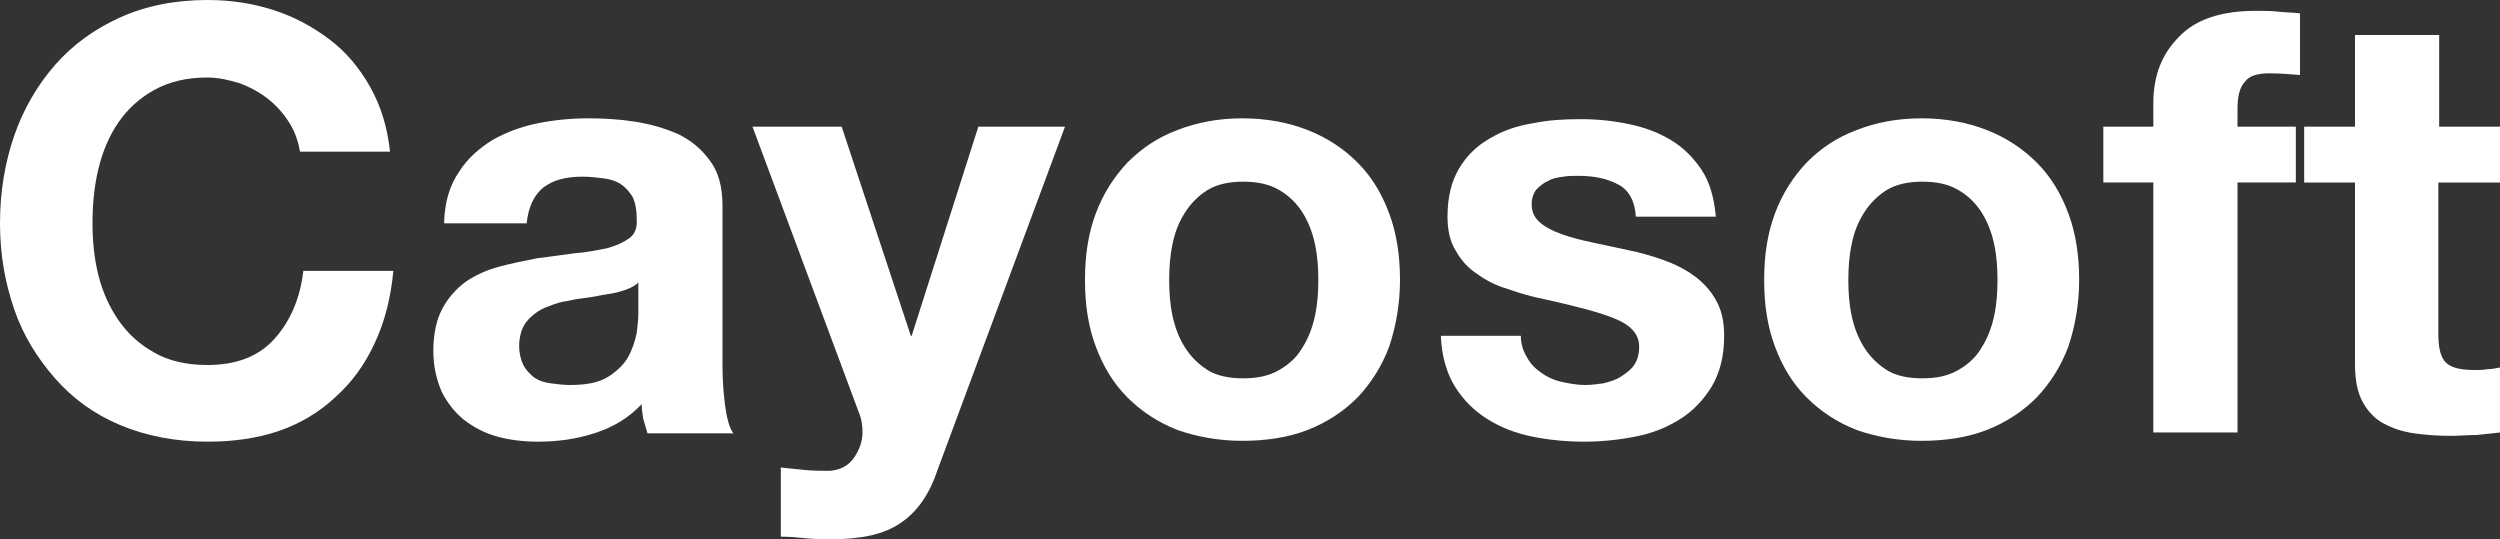
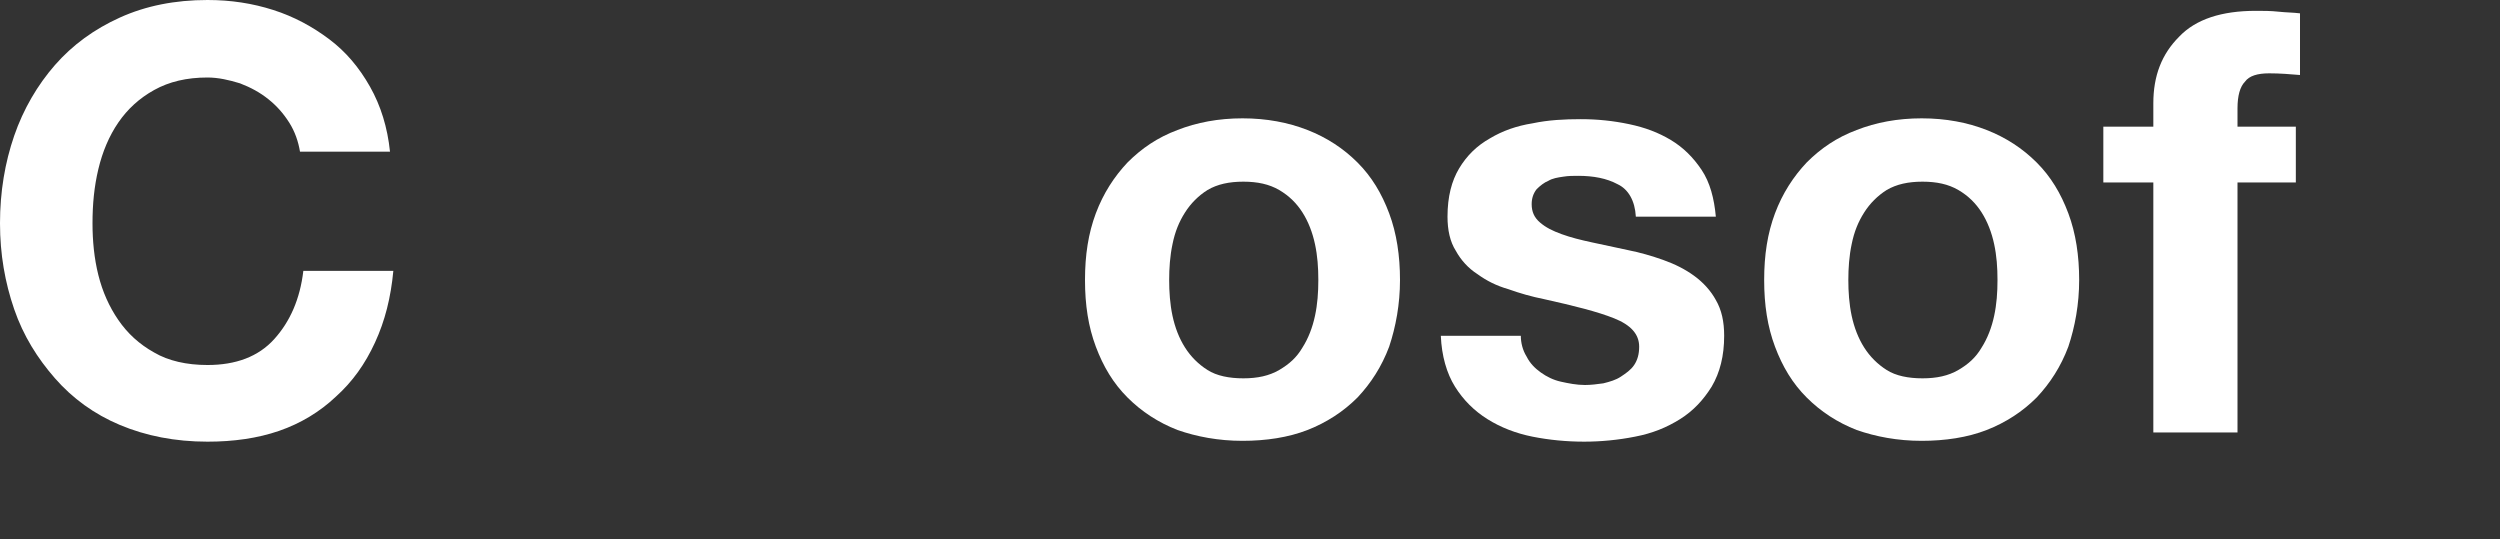
<svg xmlns="http://www.w3.org/2000/svg" version="1.1" id="Layer_1" x="0px" y="0px" viewBox="0 0 300 64.7" style="enable-background:new 0 0 300 64.7;" xml:space="preserve">
  <rect x="0" y="0" width="300" height="64.7" fill="#333333" stroke="none" />
  <style type="text/css">
	.st0{fill:#FFFFFF;}
</style>
  <g>
    <path class="st0" d="M34.7,14.7c-0.7-1.1-1.5-2-2.5-2.8s-2.1-1.4-3.4-1.9c-1.3-0.4-2.6-0.7-3.9-0.7c-2.5,0-4.6,0.5-6.4,1.5   s-3.2,2.3-4.3,3.9s-1.9,3.5-2.4,5.6c-0.5,2.1-0.7,4.2-0.7,6.5c0,2.1,0.2,4.2,0.7,6.2s1.3,3.8,2.4,5.4c1.1,1.6,2.5,2.9,4.3,3.9   c1.7,1,3.9,1.5,6.4,1.5c3.4,0,6.1-1,8-3.1s3.1-4.8,3.5-8.2h10.8c-0.3,3.2-1,6-2.2,8.6c-1.2,2.6-2.7,4.7-4.7,6.5   c-1.9,1.8-4.2,3.2-6.8,4.1C30.9,52.6,28,53,24.9,53c-3.9,0-7.4-0.7-10.5-2s-5.7-3.2-7.8-5.6c-2.1-2.4-3.8-5.1-4.9-8.3   S0,30.5,0,26.8c0-3.8,0.6-7.3,1.7-10.5s2.8-6.1,4.9-8.5s4.7-4.3,7.8-5.7S21,0,24.9,0c2.8,0,5.4,0.4,7.9,1.2s4.7,2,6.7,3.5   s3.6,3.4,4.9,5.7c1.3,2.3,2.1,4.9,2.4,7.8H36C35.8,17,35.4,15.8,34.7,14.7z" />
-     <path class="st0" d="M53.3,26.5c0.1-2.4,0.7-4.3,1.8-5.9c1-1.6,2.4-2.8,4-3.8c1.6-0.9,3.4-1.6,5.4-2s4-0.6,6.1-0.6   c1.8,0,3.7,0.1,5.6,0.4c1.9,0.3,3.6,0.8,5.2,1.5c1.6,0.8,2.8,1.8,3.8,3.2c1,1.3,1.5,3.1,1.5,5.4v19.1c0,1.7,0.1,3.2,0.3,4.8   c0.2,1.5,0.5,2.7,1,3.4H77.7c-0.2-0.6-0.3-1.1-0.5-1.7c-0.1-0.6-0.2-1.2-0.2-1.8c-1.6,1.7-3.5,2.8-5.7,3.5s-4.4,1-6.7,1   c-1.8,0-3.4-0.2-4.9-0.6c-1.5-0.4-2.8-1.1-4-2c-1.1-0.9-2-2-2.7-3.4c-0.6-1.4-1-3-1-4.9c0-2.1,0.4-3.8,1.1-5.1   c0.7-1.3,1.7-2.4,2.8-3.2c1.2-0.8,2.5-1.4,4-1.8c1.5-0.4,3-0.7,4.5-1c1.5-0.2,3-0.4,4.5-0.6c1.5-0.1,2.8-0.4,3.9-0.6   c1.1-0.3,2-0.7,2.7-1.2s1-1.3,0.9-2.4c0-1.1-0.2-2-0.5-2.6c-0.4-0.6-0.8-1.1-1.4-1.5s-1.3-0.6-2.1-0.7c-0.8-0.1-1.6-0.2-2.5-0.2   c-2,0-3.5,0.4-4.7,1.3c-1.1,0.9-1.8,2.3-2,4.3h-9.9V26.5z M76.6,33.9c-0.4,0.4-1,0.7-1.6,0.9s-1.3,0.4-2.1,0.5   c-0.7,0.1-1.5,0.3-2.3,0.4c-0.8,0.1-1.6,0.2-2.4,0.4c-0.8,0.1-1.5,0.3-2.2,0.6c-0.7,0.2-1.4,0.6-1.9,1s-1,0.9-1.3,1.5   s-0.5,1.4-0.5,2.3c0,0.9,0.2,1.7,0.5,2.3s0.8,1.1,1.3,1.5c0.6,0.4,1.2,0.6,2,0.7c0.8,0.1,1.5,0.2,2.3,0.2c2,0,3.5-0.3,4.6-1   s1.9-1.5,2.4-2.4s0.8-1.9,1-2.8c0.1-0.9,0.2-1.7,0.2-2.3V33.9z" />
-     <path class="st0" d="M108,62.8c-1.9,1.3-4.6,1.9-8.1,1.9c-1,0-2.1,0-3.1-0.1s-2-0.2-3.1-0.2v-8.3c0.9,0.1,1.9,0.2,2.9,0.3   s2,0.1,3,0.1c1.3-0.1,2.3-0.7,2.9-1.6c0.6-0.9,1-1.9,1-3c0-0.8-0.1-1.6-0.4-2.3L90.3,15.2H101l8.3,25.1h0.1l8-25.1h10.4l-15.3,41.2   C111.5,59.4,110,61.5,108,62.8z" />
    <path class="st0" d="M131.5,25.6c0.9-2.4,2.2-4.4,3.8-6.1c1.7-1.7,3.6-3,6-3.9c2.3-0.9,4.9-1.4,7.8-1.4c2.9,0,5.5,0.5,7.8,1.4   s4.3,2.2,6,3.9c1.7,1.7,2.9,3.7,3.8,6.1c0.9,2.4,1.3,5.1,1.3,8c0,2.9-0.5,5.6-1.3,8c-0.9,2.4-2.2,4.4-3.8,6.1c-1.7,1.7-3.7,3-6,3.9   s-5,1.3-7.8,1.3c-2.9,0-5.5-0.5-7.8-1.3c-2.3-0.9-4.3-2.2-6-3.9s-2.9-3.7-3.8-6.1c-0.9-2.4-1.3-5-1.3-8S130.6,28,131.5,25.6z    M140.7,37.9c0.3,1.4,0.8,2.7,1.5,3.8s1.6,2,2.7,2.7c1.1,0.7,2.6,1,4.3,1s3.1-0.3,4.3-1s2.1-1.5,2.8-2.7c0.7-1.1,1.2-2.4,1.5-3.8   c0.3-1.4,0.4-2.8,0.4-4.3s-0.1-2.9-0.4-4.3c-0.3-1.4-0.8-2.7-1.5-3.8c-0.7-1.1-1.6-2-2.8-2.7s-2.6-1-4.3-1s-3.1,0.3-4.3,1   c-1.1,0.7-2,1.6-2.7,2.7s-1.2,2.3-1.5,3.8c-0.3,1.4-0.4,2.9-0.4,4.3S140.4,36.5,140.7,37.9z" />
    <path class="st0" d="M183.2,42.8c0.4,0.8,1,1.4,1.7,1.9s1.5,0.9,2.4,1.1c0.9,0.2,1.9,0.4,2.9,0.4c0.7,0,1.5-0.1,2.2-0.2   c0.8-0.2,1.5-0.4,2.1-0.8s1.2-0.8,1.6-1.4c0.4-0.6,0.6-1.3,0.6-2.2c0-1.5-1-2.6-3-3.4c-2-0.8-4.8-1.5-8.4-2.3   c-1.5-0.3-2.9-0.7-4.3-1.2c-1.4-0.4-2.6-1-3.7-1.8c-1.1-0.7-2-1.7-2.6-2.8c-0.7-1.1-1-2.5-1-4.1c0-2.4,0.5-4.3,1.4-5.8   s2.1-2.7,3.7-3.6c1.5-0.9,3.2-1.5,5.1-1.8c1.9-0.4,3.8-0.5,5.8-0.5s3.9,0.2,5.8,0.6c1.9,0.4,3.5,1,5,1.9c1.5,0.9,2.7,2.1,3.7,3.6   s1.5,3.4,1.7,5.6h-9.6c-0.1-1.9-0.9-3.3-2.2-3.9c-1.3-0.7-2.9-1-4.7-1c-0.6,0-1.2,0-1.8,0.1c-0.7,0.1-1.3,0.2-1.8,0.5   c-0.5,0.2-1,0.6-1.4,1c-0.4,0.5-0.6,1.1-0.6,1.8c0,0.9,0.3,1.6,1,2.2s1.5,1,2.6,1.4s2.3,0.7,3.7,1s2.8,0.6,4.2,0.9   c1.5,0.3,2.9,0.7,4.3,1.2c1.4,0.5,2.6,1.1,3.7,1.9c1.1,0.8,2,1.8,2.6,2.9c0.7,1.2,1,2.6,1,4.3c0,2.4-0.5,4.4-1.5,6.1   c-1,1.6-2.2,2.9-3.8,3.9s-3.3,1.7-5.4,2.1c-2,0.4-4.1,0.6-6.1,0.6c-2.1,0-4.2-0.2-6.2-0.6c-2-0.4-3.8-1.1-5.4-2.1   c-1.6-1-2.9-2.3-3.9-3.9c-1-1.6-1.6-3.7-1.7-6.1h9.6C182.5,41.1,182.7,42,183.2,42.8z" />
    <path class="st0" d="M213,25.6c0.9-2.4,2.2-4.4,3.8-6.1c1.7-1.7,3.6-3,6-3.9c2.3-0.9,4.9-1.4,7.8-1.4c2.9,0,5.5,0.5,7.8,1.4   s4.3,2.2,6,3.9c1.7,1.7,2.9,3.7,3.8,6.1c0.9,2.4,1.3,5.1,1.3,8c0,2.9-0.5,5.6-1.3,8c-0.9,2.4-2.2,4.4-3.8,6.1c-1.7,1.7-3.7,3-6,3.9   s-5,1.3-7.8,1.3c-2.9,0-5.5-0.5-7.8-1.3c-2.3-0.9-4.3-2.2-6-3.9s-2.9-3.7-3.8-6.1c-0.9-2.4-1.3-5-1.3-8S212.1,28,213,25.6z    M222.2,37.9c0.3,1.4,0.8,2.7,1.5,3.8s1.6,2,2.7,2.7c1.1,0.7,2.6,1,4.3,1s3.1-0.3,4.3-1s2.1-1.5,2.8-2.7c0.7-1.1,1.2-2.4,1.5-3.8   c0.3-1.4,0.4-2.8,0.4-4.3s-0.1-2.9-0.4-4.3c-0.3-1.4-0.8-2.7-1.5-3.8c-0.7-1.1-1.6-2-2.8-2.7s-2.6-1-4.3-1s-3.1,0.3-4.3,1   c-1.1,0.7-2,1.6-2.7,2.7s-1.2,2.3-1.5,3.8c-0.3,1.4-0.4,2.9-0.4,4.3S221.9,36.5,222.2,37.9z" />
    <path class="st0" d="M252.4,21.9v-6.7h6v-2.8c0-3.3,1-5.9,3.1-8c2-2.1,5.1-3.1,9.2-3.1c0.9,0,1.8,0,2.7,0.1   c0.9,0.1,1.8,0.1,2.6,0.2V9c-1.2-0.1-2.4-0.2-3.7-0.2c-1.4,0-2.4,0.3-2.9,1c-0.6,0.6-0.9,1.7-0.9,3.2v2.2h7v6.7h-7v30h-10.1v-30   C258.4,21.9,252.4,21.9,252.4,21.9z" />
-     <path class="st0" d="M300,15.2v6.7h-7.4v18.2c0,1.7,0.3,2.8,0.9,3.4c0.6,0.6,1.7,0.9,3.4,0.9c0.6,0,1.1,0,1.6-0.1   c0.5,0,1-0.1,1.5-0.2v7.8c-0.9,0.1-1.8,0.2-2.8,0.3c-1,0-2.1,0.1-3.1,0.1c-1.6,0-3-0.1-4.4-0.3s-2.6-0.6-3.7-1.2   c-1.1-0.6-1.9-1.5-2.5-2.6s-0.9-2.6-0.9-4.5V21.9h-6.1v-6.7h6.1v-11h10.1v11H300z" />
  </g>
</svg>